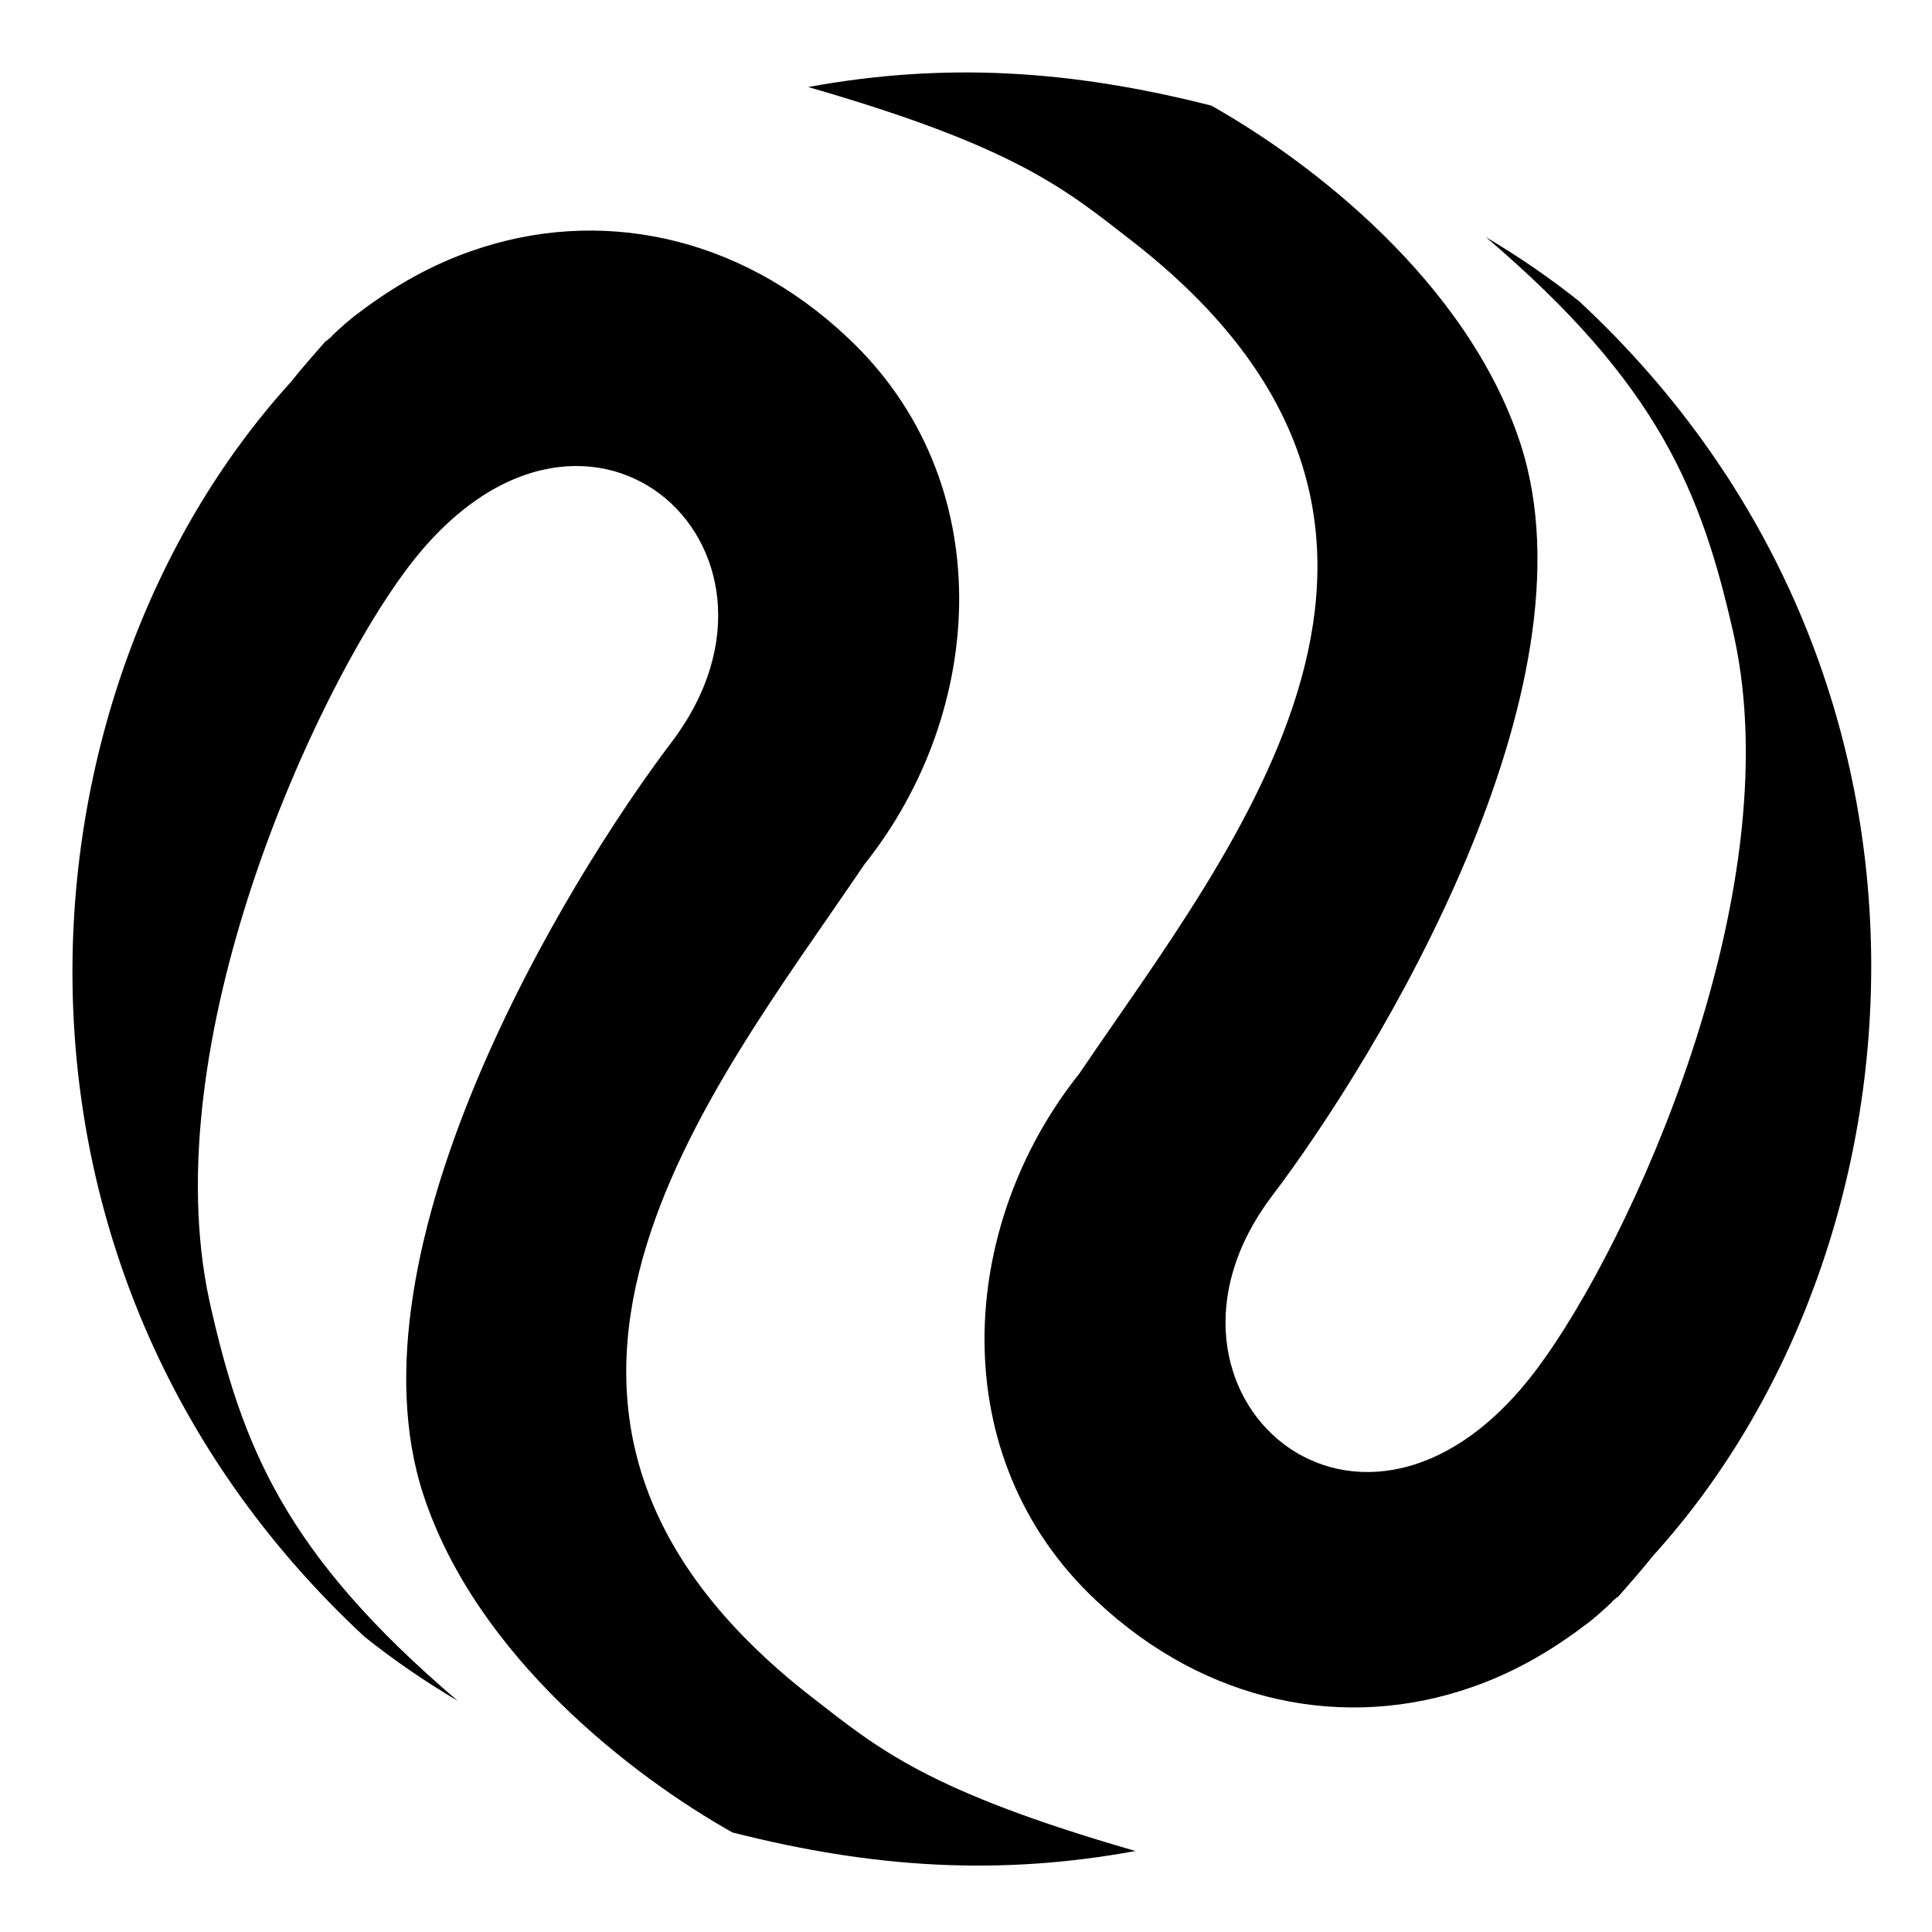
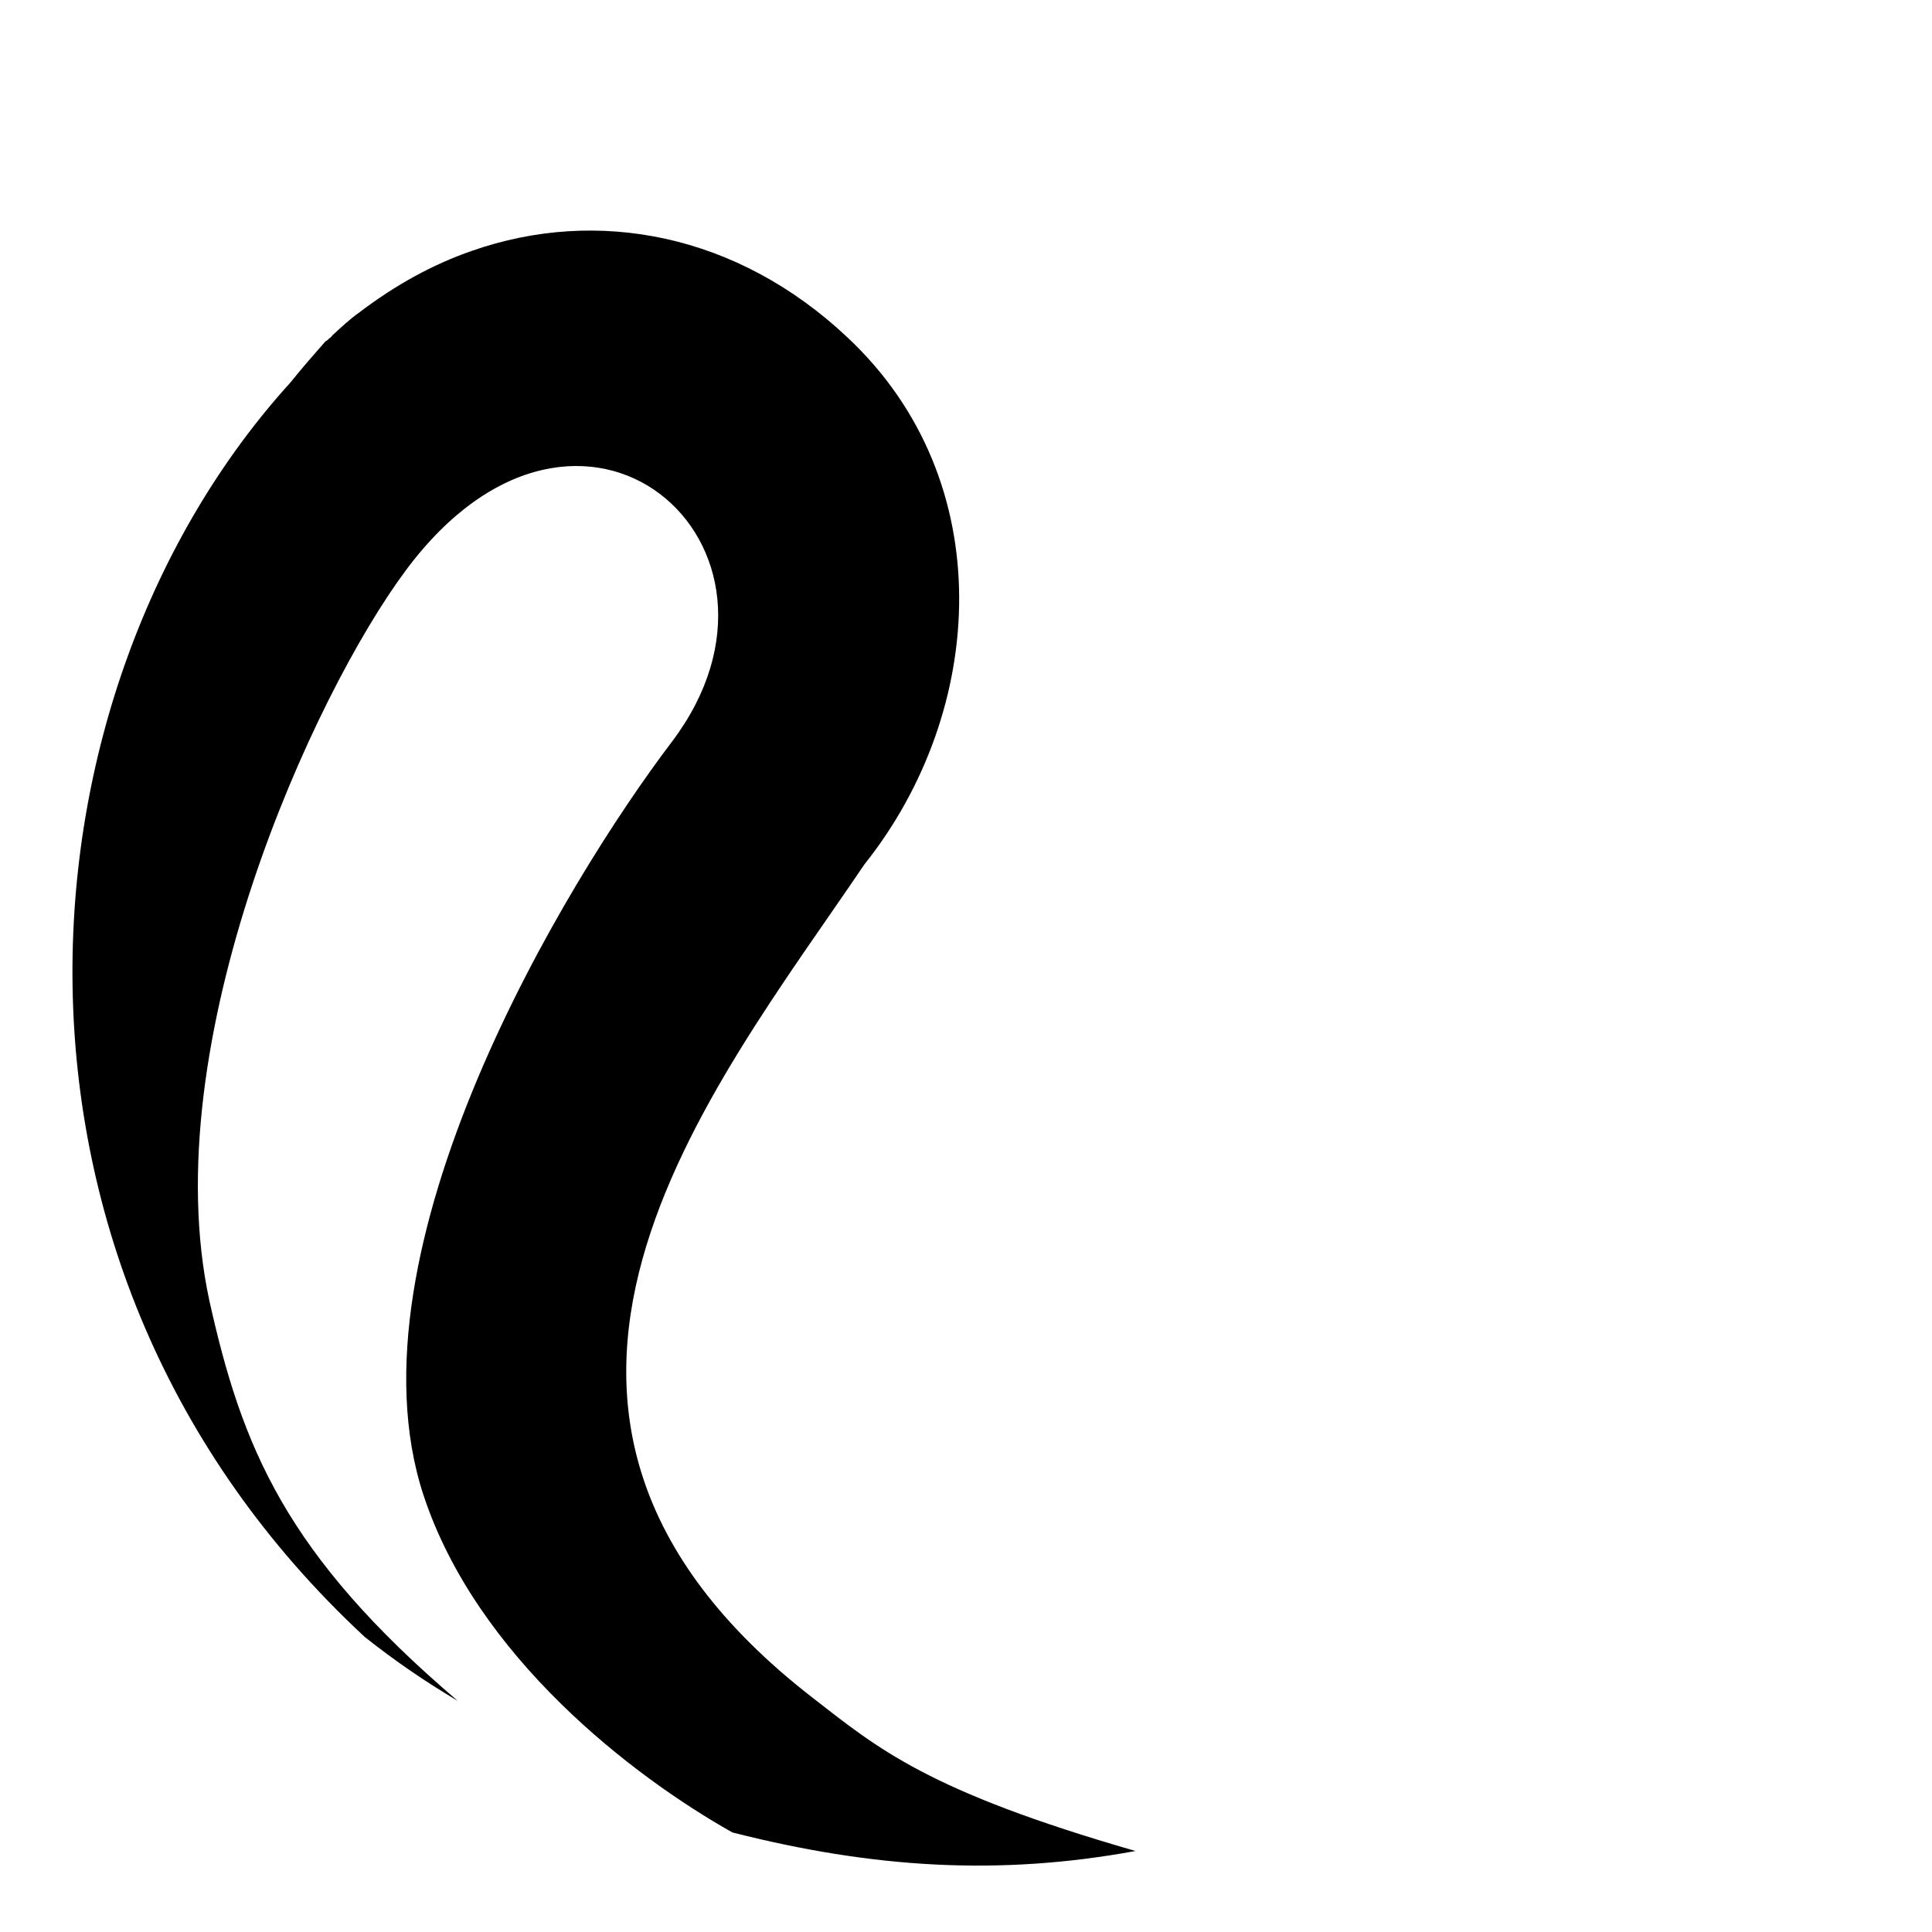
<svg xmlns="http://www.w3.org/2000/svg" width="80" height="80" viewBox="0 0 80 80" fill="none">
  <path d="M12.031 15.833C12.493 15.254 12.984 14.696 13.474 14.138C13.496 14.111 13.545 14.105 13.567 14.078C13.611 14.022 13.683 13.989 13.727 13.934L13.771 13.879C14.113 13.564 14.476 13.221 14.896 12.923C16.378 11.8 17.918 10.948 19.54 10.387C24.745 8.565 30.539 9.687 35.083 13.964C41.427 19.892 40.859 29.442 35.795 35.79C29.395 45.253 18.397 58.455 33.625 70.282C36.363 72.408 38.394 74.161 47.018 76.646C41.378 77.682 36.147 77.36 30.326 75.877C26.208 73.56 19.734 68.599 17.532 61.899C14.202 51.738 23.392 36.548 27.834 30.698C33.932 22.602 24.065 13.837 16.801 23.622C13.003 28.721 6.36 43.151 8.669 53.855C10.019 59.925 11.818 64.349 18.952 70.427C17.607 69.635 16.32 68.749 15.098 67.778C-1.477 52.387 0.446 28.59 12.031 15.833Z" fill="black" />
-   <path d="M68.453 64.417C67.99 64.996 67.5 65.554 67.01 66.112C66.988 66.139 66.938 66.145 66.916 66.172C66.872 66.228 66.801 66.261 66.757 66.316L66.712 66.371C66.371 66.686 66.007 67.029 65.588 67.327C64.105 68.45 62.566 69.302 60.943 69.863C55.738 71.685 49.944 70.562 45.401 66.286C39.056 60.358 39.625 50.808 44.689 44.46C51.089 34.997 62.087 21.795 46.859 9.968C44.121 7.842 42.09 6.088 33.465 3.604C39.106 2.568 44.336 2.89 50.158 4.373C54.275 6.69 60.75 11.651 62.952 18.351C66.281 28.512 57.091 43.702 52.65 49.552C46.552 57.648 56.419 66.413 63.683 56.628C67.48 51.529 74.123 37.099 71.815 26.395C70.465 20.325 68.666 15.901 61.532 9.823C62.876 10.616 64.164 11.501 65.386 12.472C81.96 27.863 80.037 51.66 68.453 64.417V64.417Z" fill="black" />
</svg>